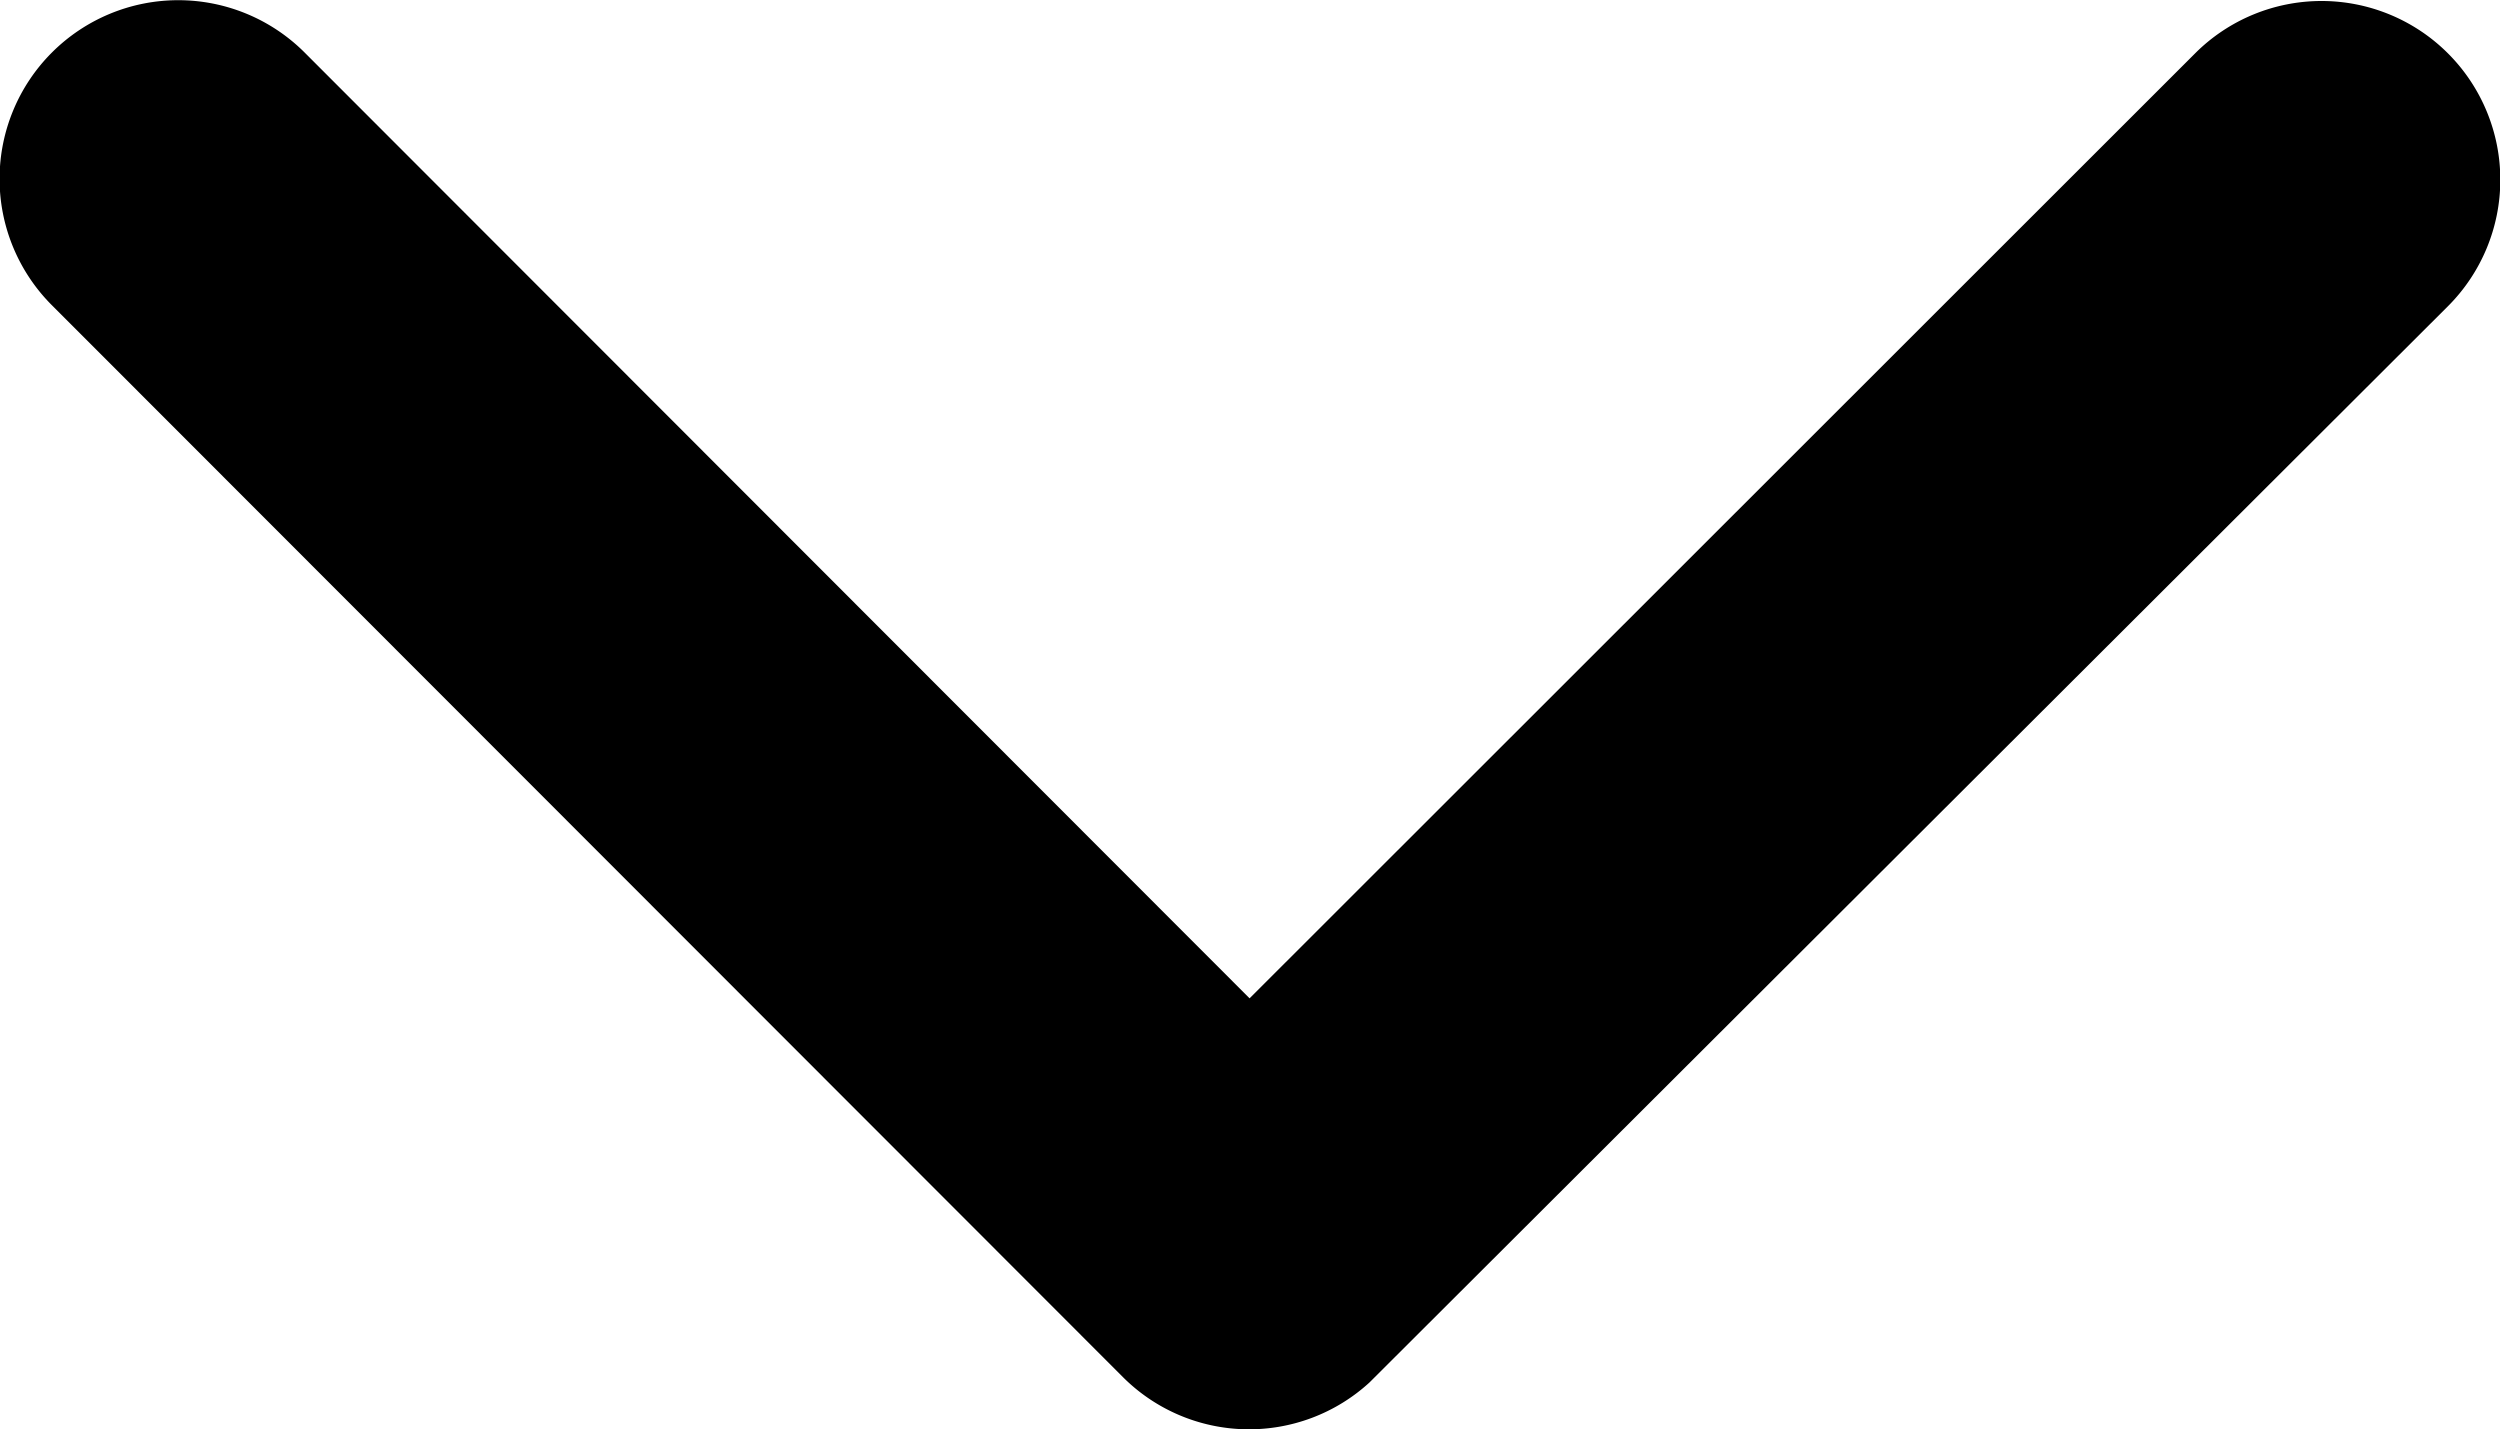
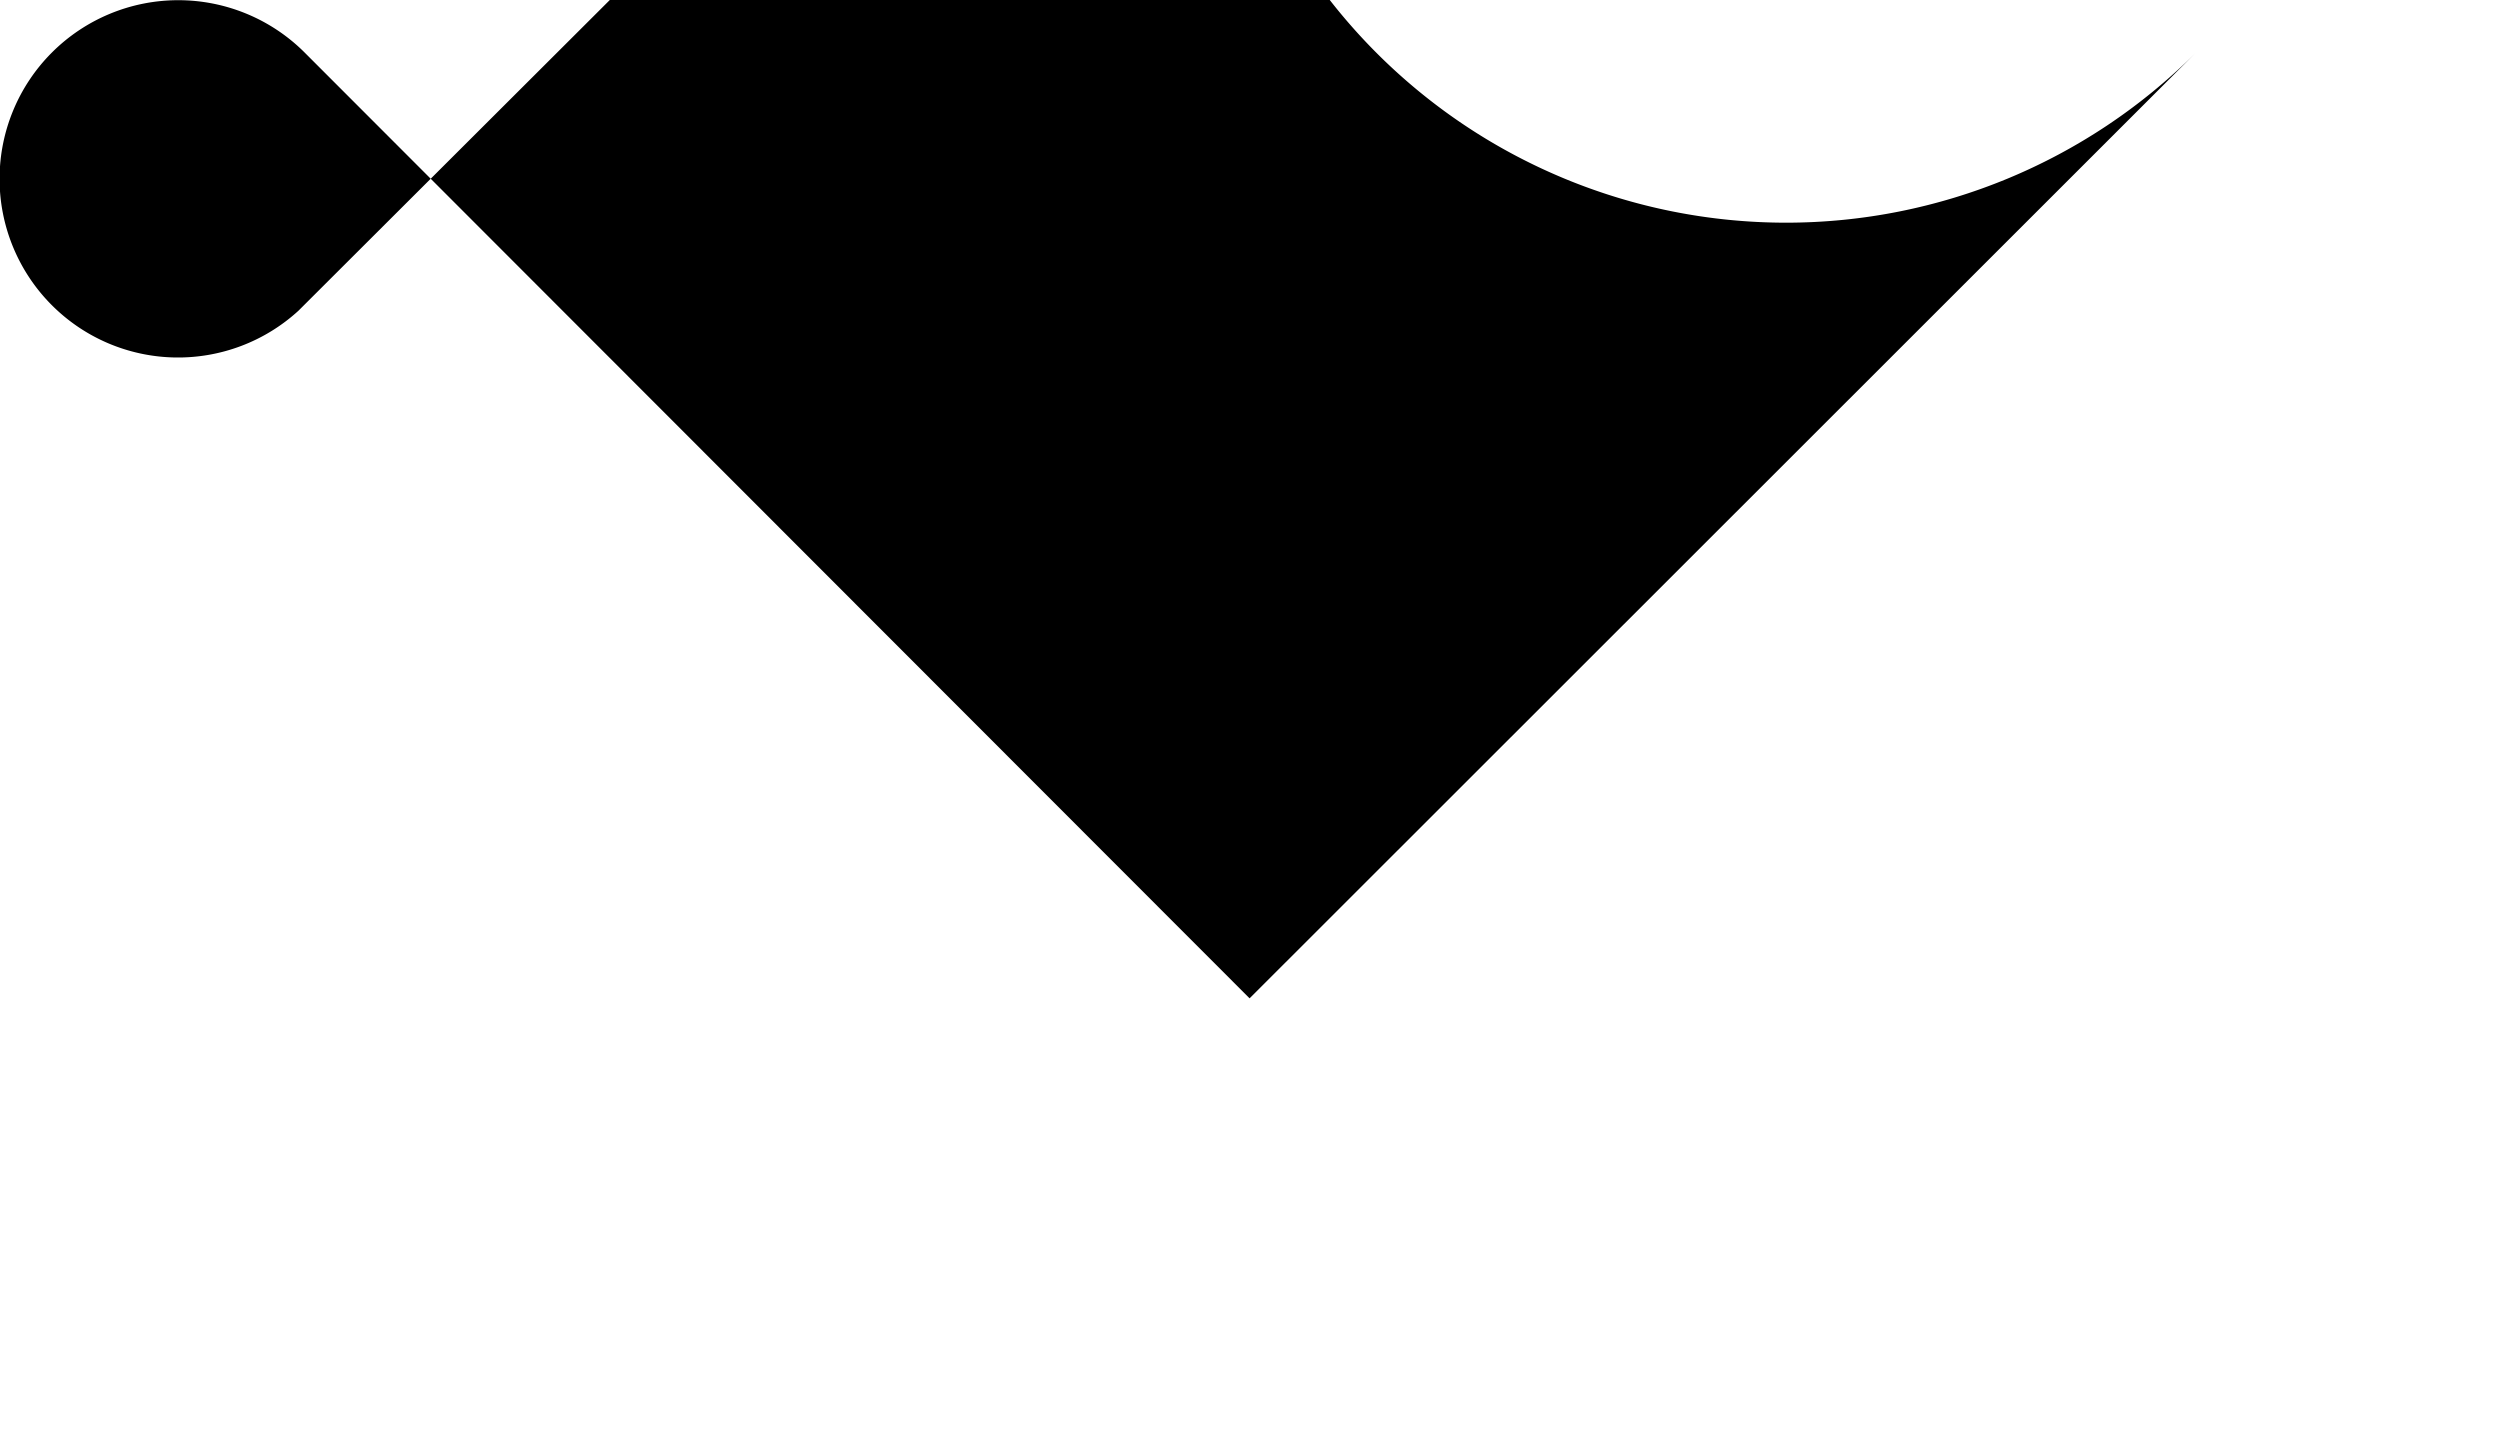
<svg xmlns="http://www.w3.org/2000/svg" width="18" height="10.291" viewBox="0 0 18 10.291">
-   <path id="Icon_ionic-ios-arrow-back" data-name="Icon ionic-ios-arrow-back" d="M14.353,15.191l6.811-6.805a1.286,1.286,0,0,0-1.822-1.817L11.625,14.28a1.284,1.284,0,0,0-.038,1.774l7.748,7.764A1.286,1.286,0,0,0,21.158,22Z" transform="translate(-6.194 21.541) rotate(-90)" />
+   <path id="Icon_ionic-ios-arrow-back" data-name="Icon ionic-ios-arrow-back" d="M14.353,15.191l6.811-6.805a1.286,1.286,0,0,0-1.822-1.817a1.284,1.284,0,0,0-.038,1.774l7.748,7.764A1.286,1.286,0,0,0,21.158,22Z" transform="translate(-6.194 21.541) rotate(-90)" />
</svg>